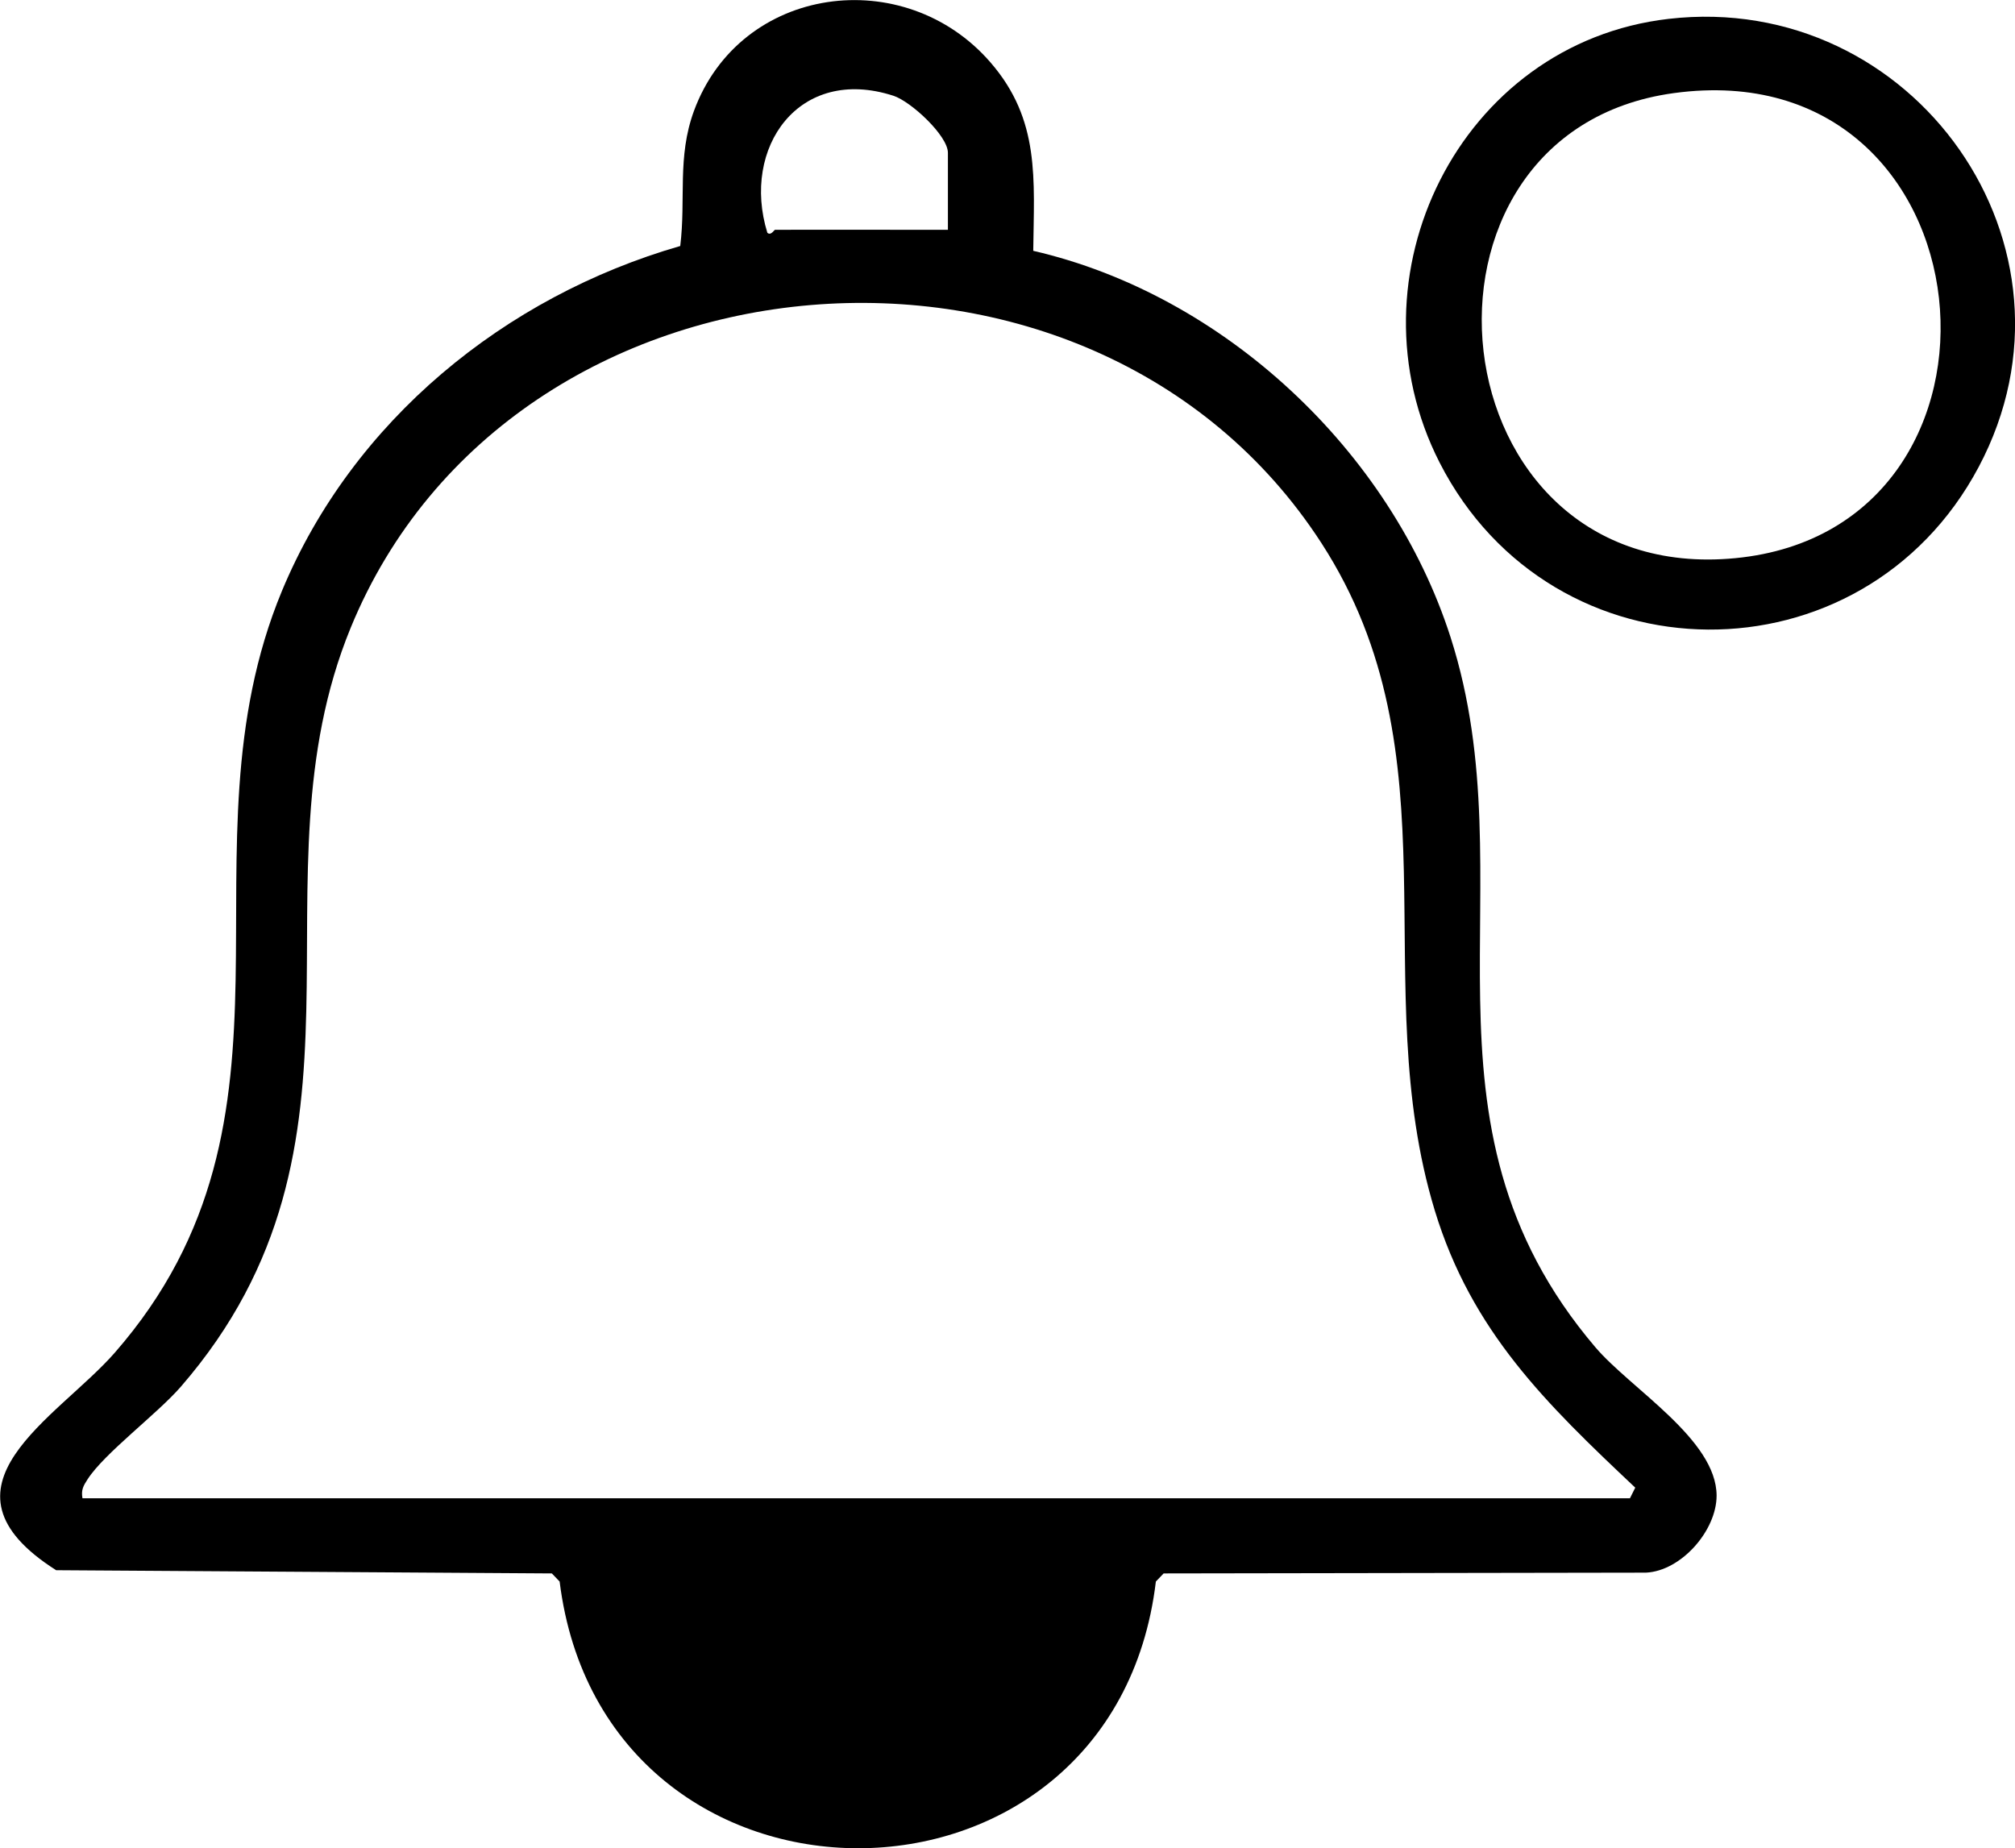
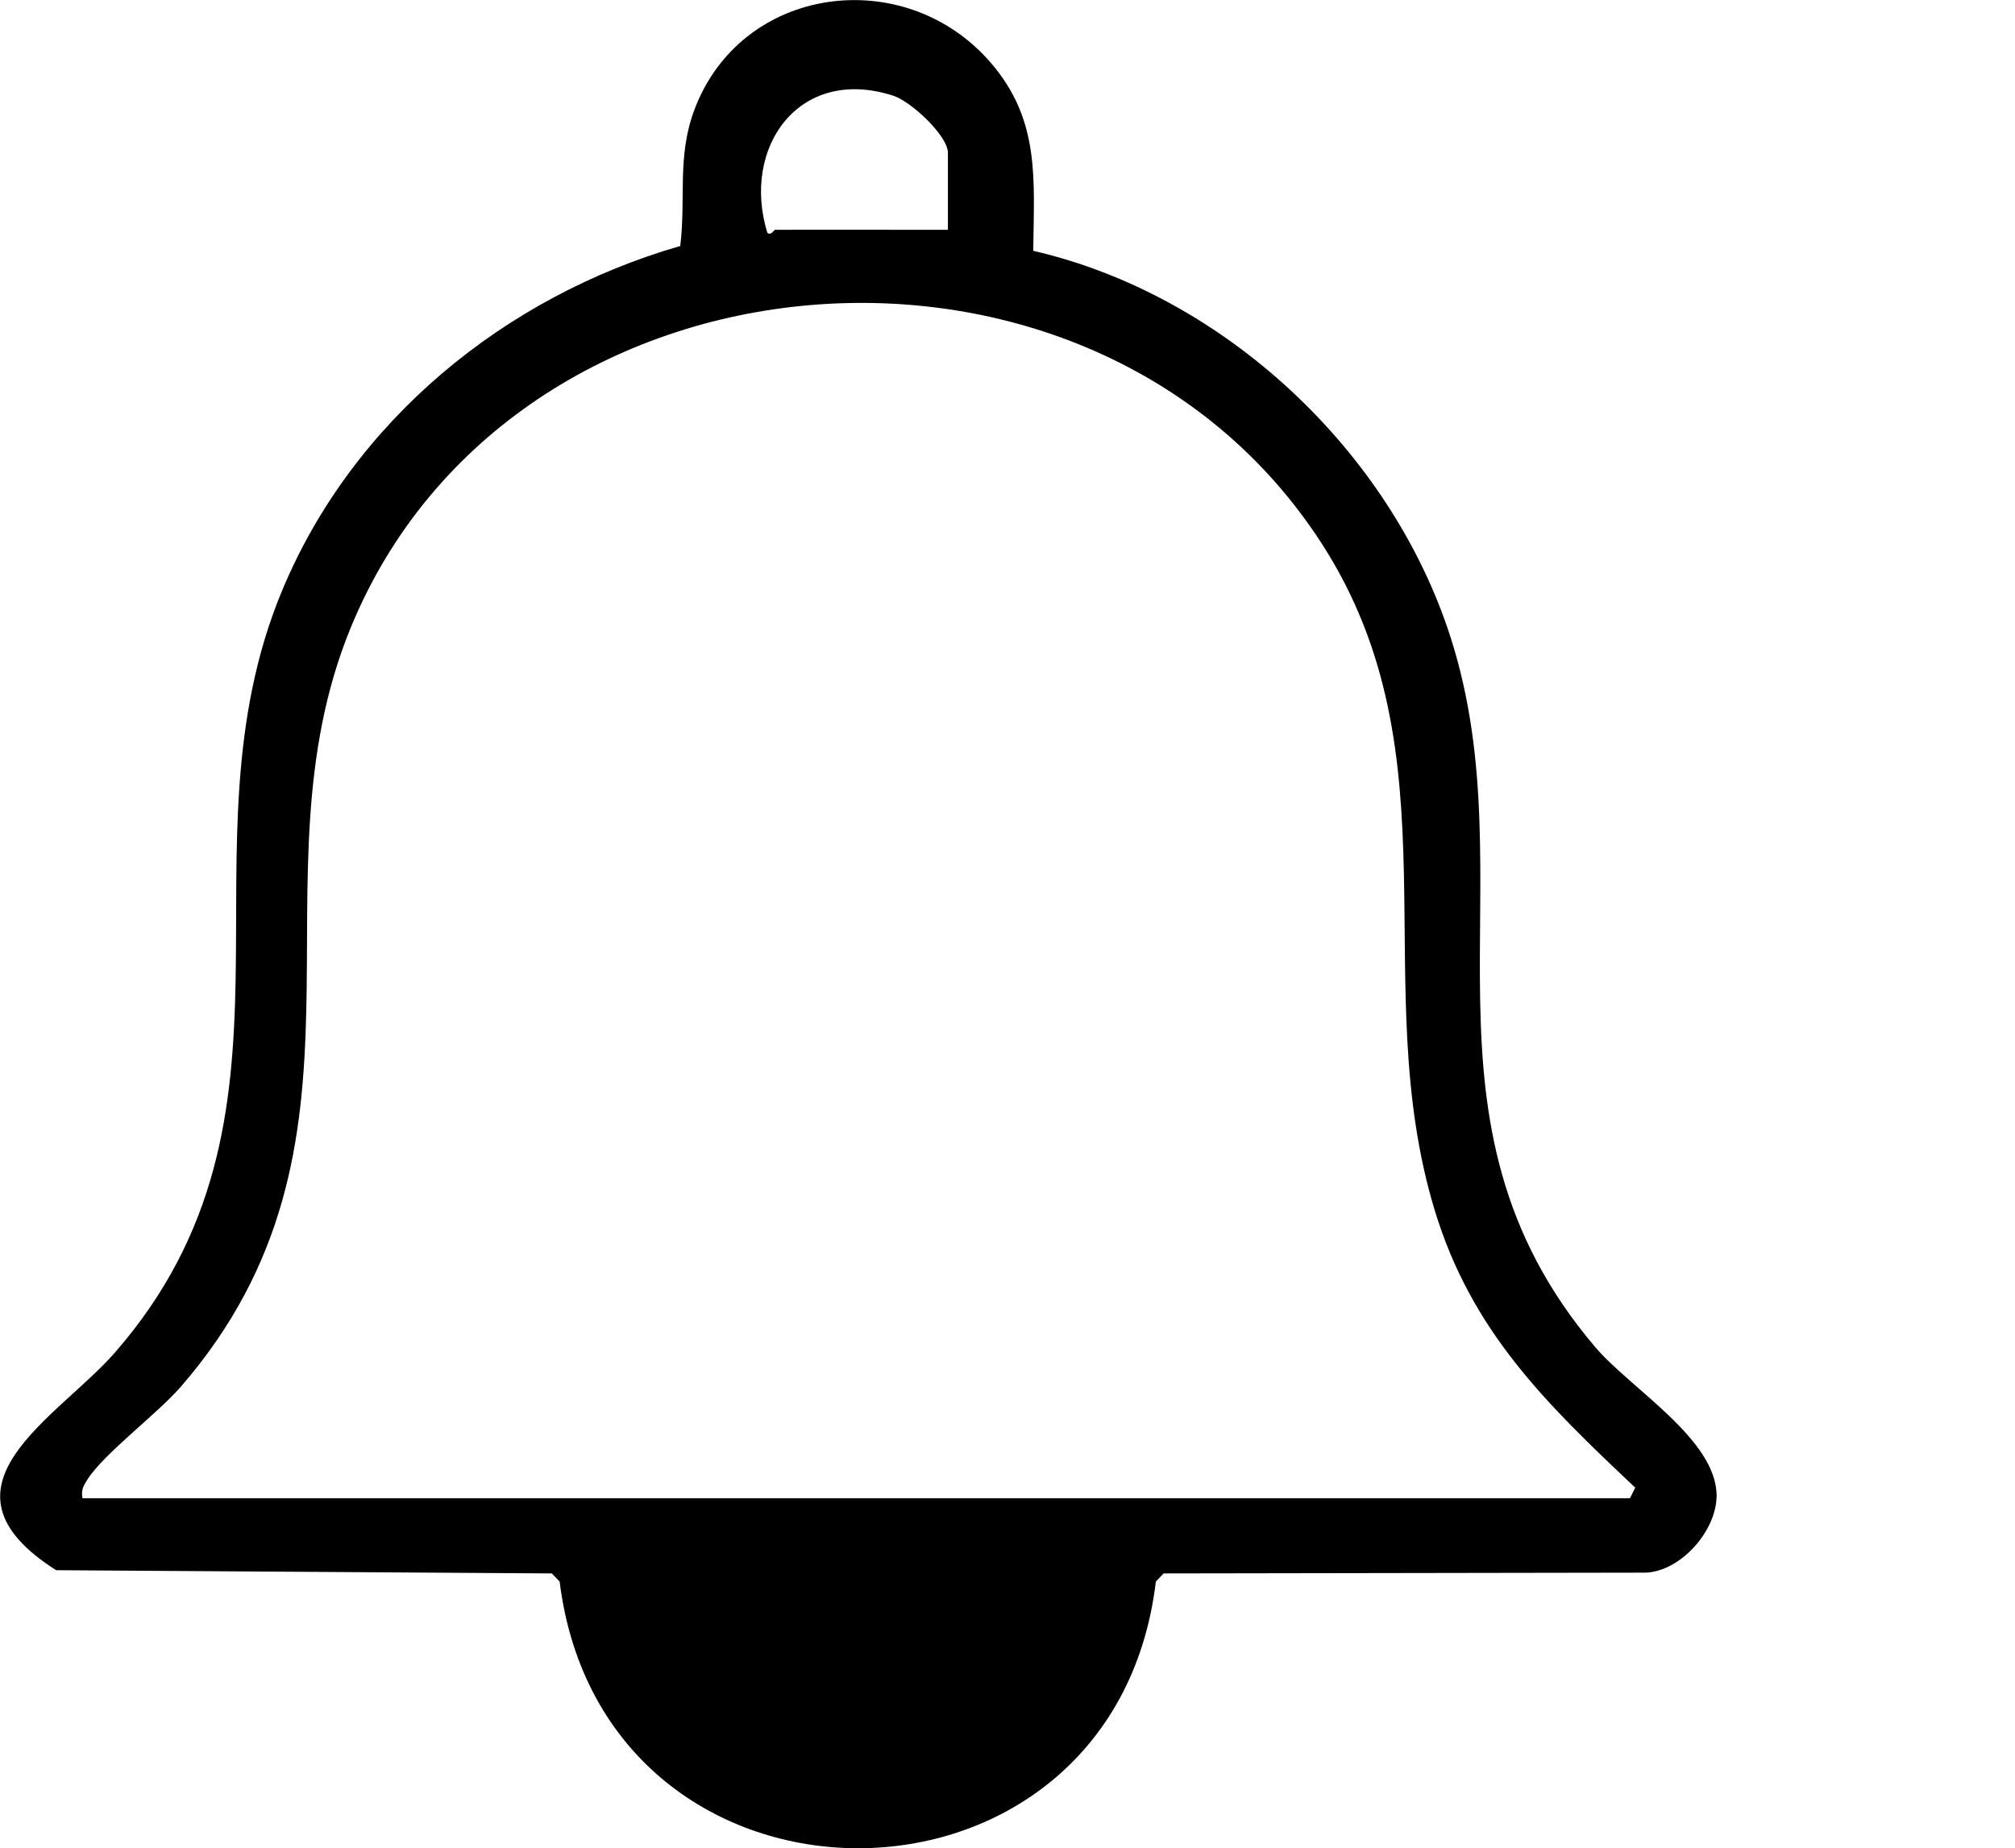
<svg xmlns="http://www.w3.org/2000/svg" id="katman_2" data-name="katman 2" viewBox="0 0 181.58 166.56">
  <g id="Layer_1" data-name="Layer 1">
    <g>
      <path d="M93.09,22.6c17.18,3.95,32.24,18.03,37.63,34.84,7.13,22.25-4.38,43.5,13.04,63.97,3.2,3.76,10.92,8.31,10.93,13.38,0,3.14-3.18,6.79-6.37,6.94l-43.46.07-.7.73c-3.83,32.01-49.73,32.09-53.73,0l-.7-.73-44.67-.29c-11.82-7.51.15-13.72,5.29-19.61,18.67-21.39,5.33-45.22,15.06-68.65,6.37-15.32,20.07-26.52,35.89-31.08.52-4.26-.29-8,1.23-12.16,4.19-11.4,19-13.33,26.74-4.37,4.48,5.18,3.91,10.5,3.84,16.97ZM69.87,20.71c5.18-.02,10.37.01,15.55,0v-6.94c0-1.54-3.33-4.63-4.91-5.14-8.52-2.76-13.73,4.68-11.36,12.35.34.29.6-.28.72-.28ZM7.45,135.03h139.43l.48-.96c-8.03-7.57-14.75-14.08-18.07-24.99-6.2-20.4,2.18-40.98-10.2-60.12-20.71-32.02-72.98-27.76-87.49,7.62-9.37,22.86,3.81,46.36-15.31,68.4-2.15,2.47-6.88,5.98-8.4,8.34-.38.59-.59.95-.46,1.7Z" />
-       <path d="M150.37,1.7c22.06-2.54,38.49,20.5,27.94,40.38-10.45,19.68-38.4,19.54-48.58-.39-8.55-16.74,1.79-37.82,20.64-39.99ZM150.84,8.39c-25.84,3.52-21.75,44.57,5.56,41.91,27.31-2.66,23.42-45.86-5.56-41.91Z" />
    </g>
  </g>
</svg>